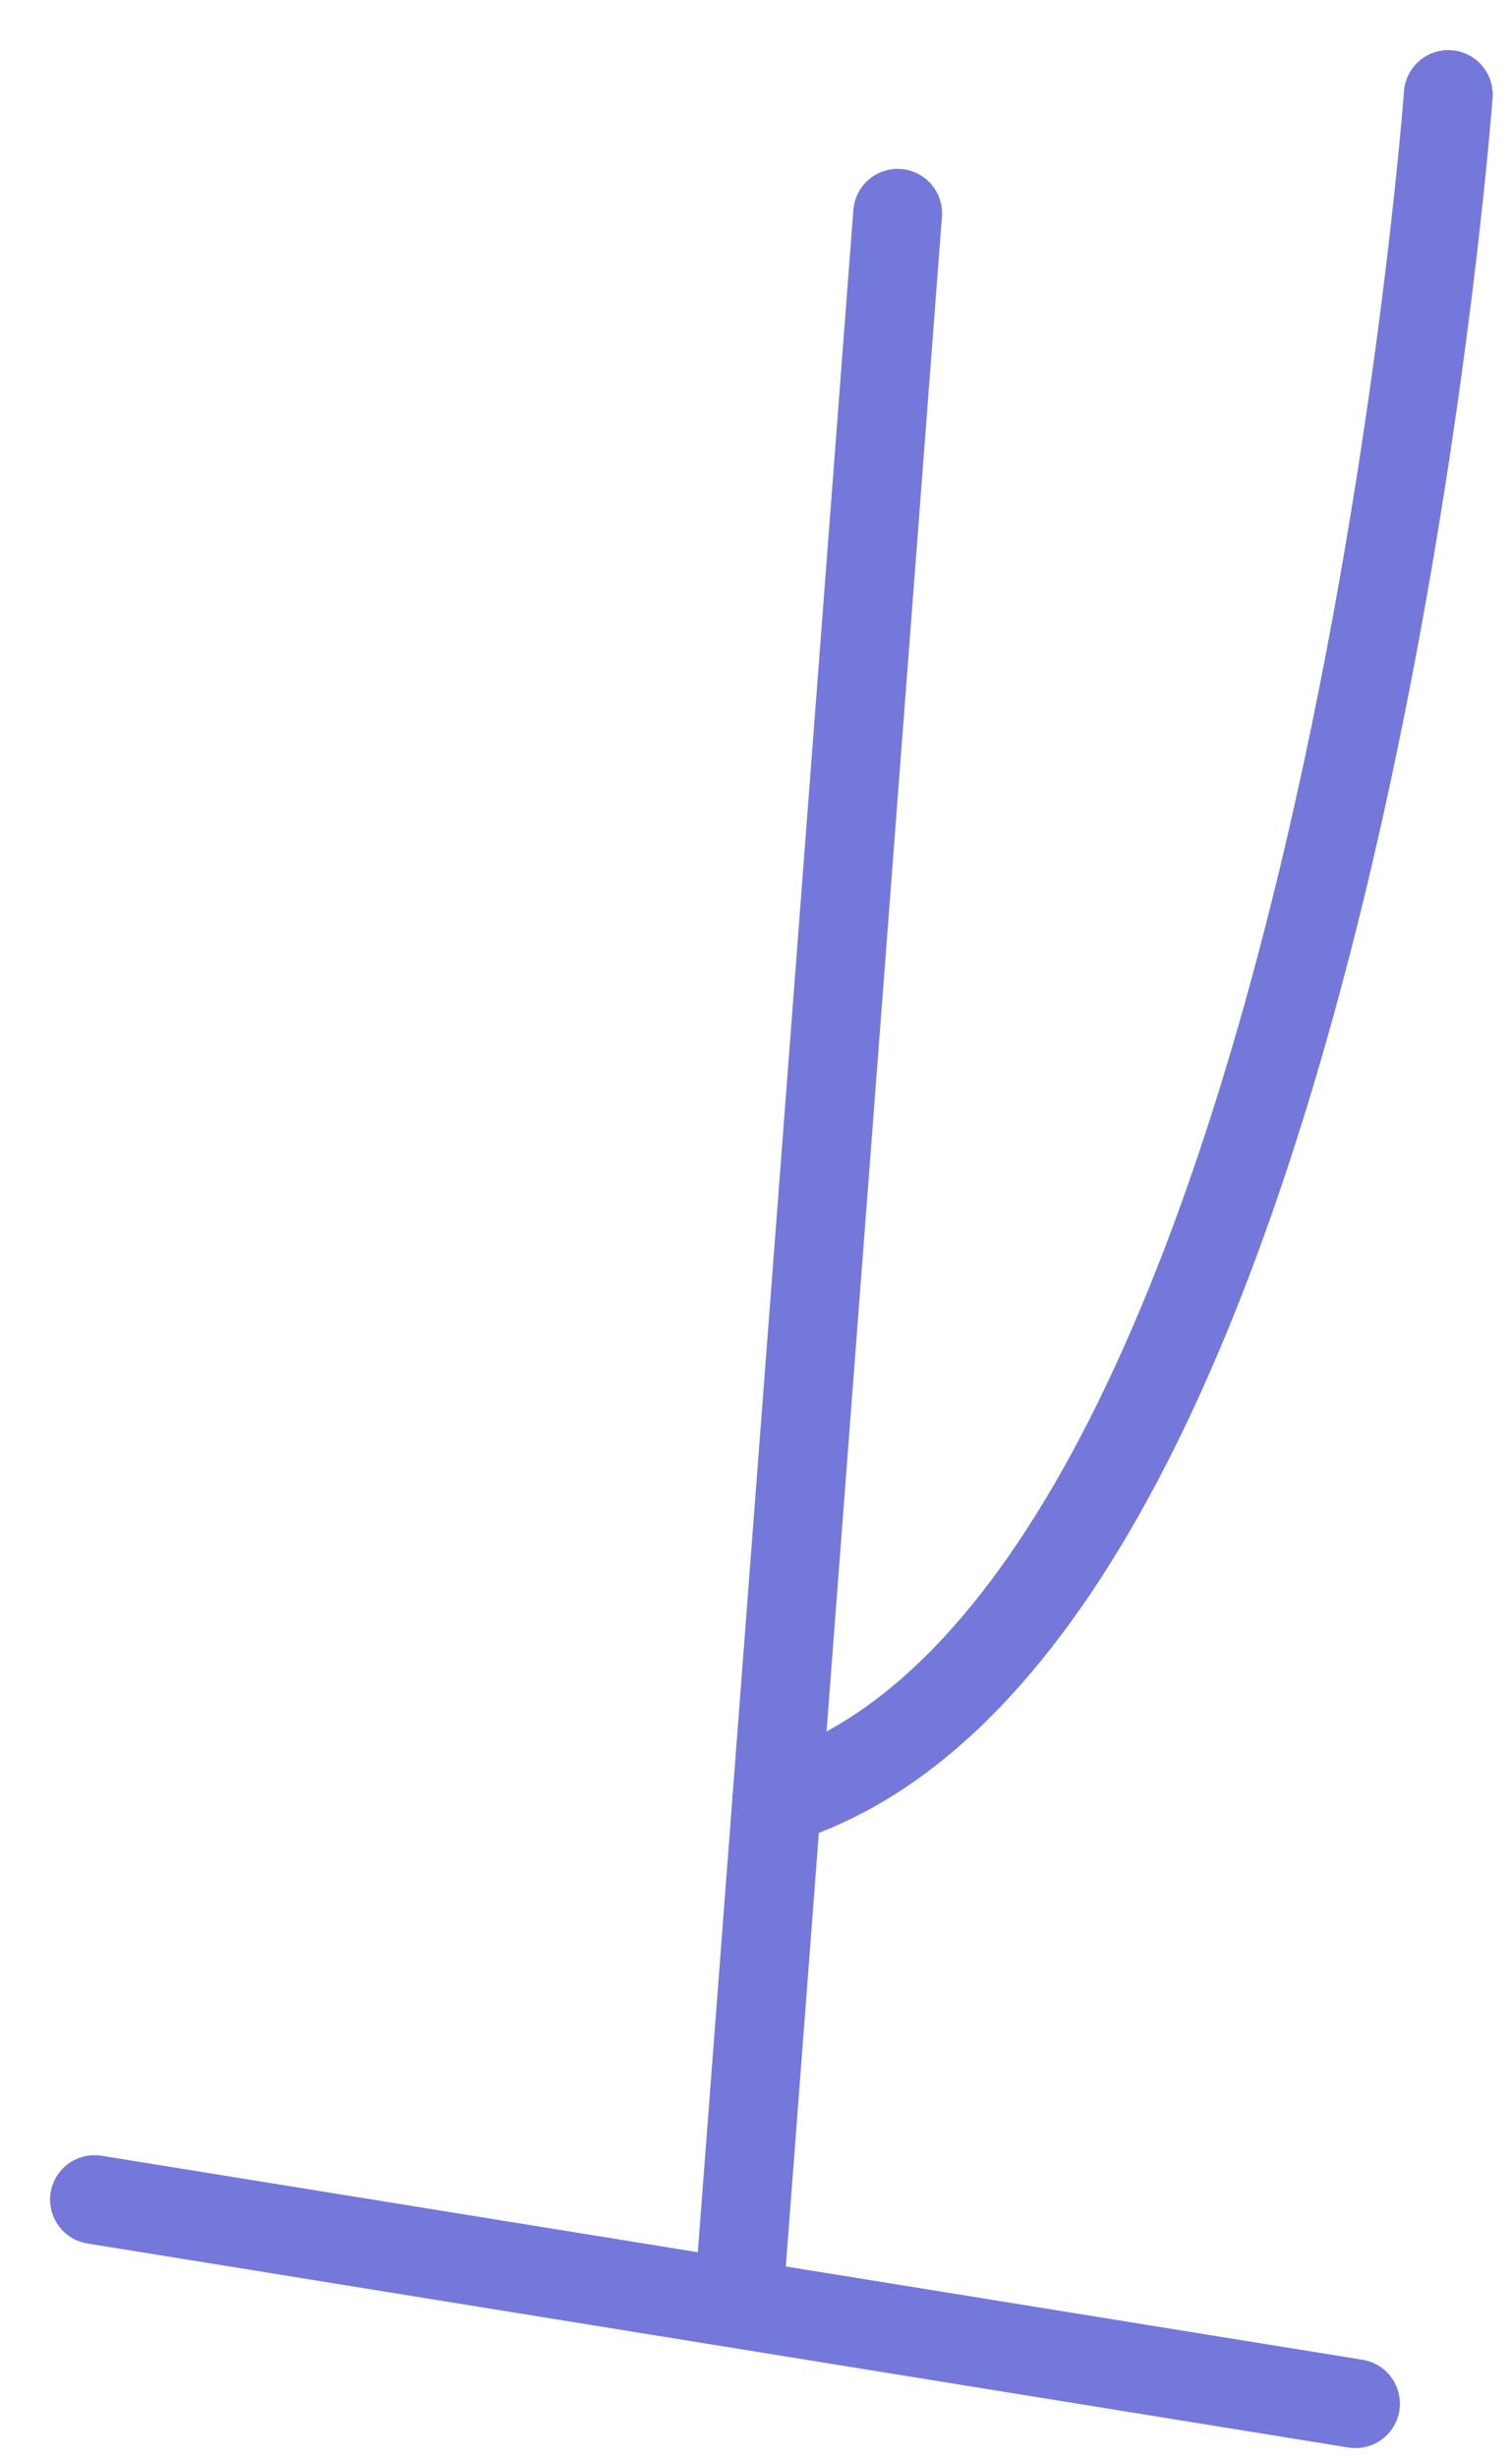
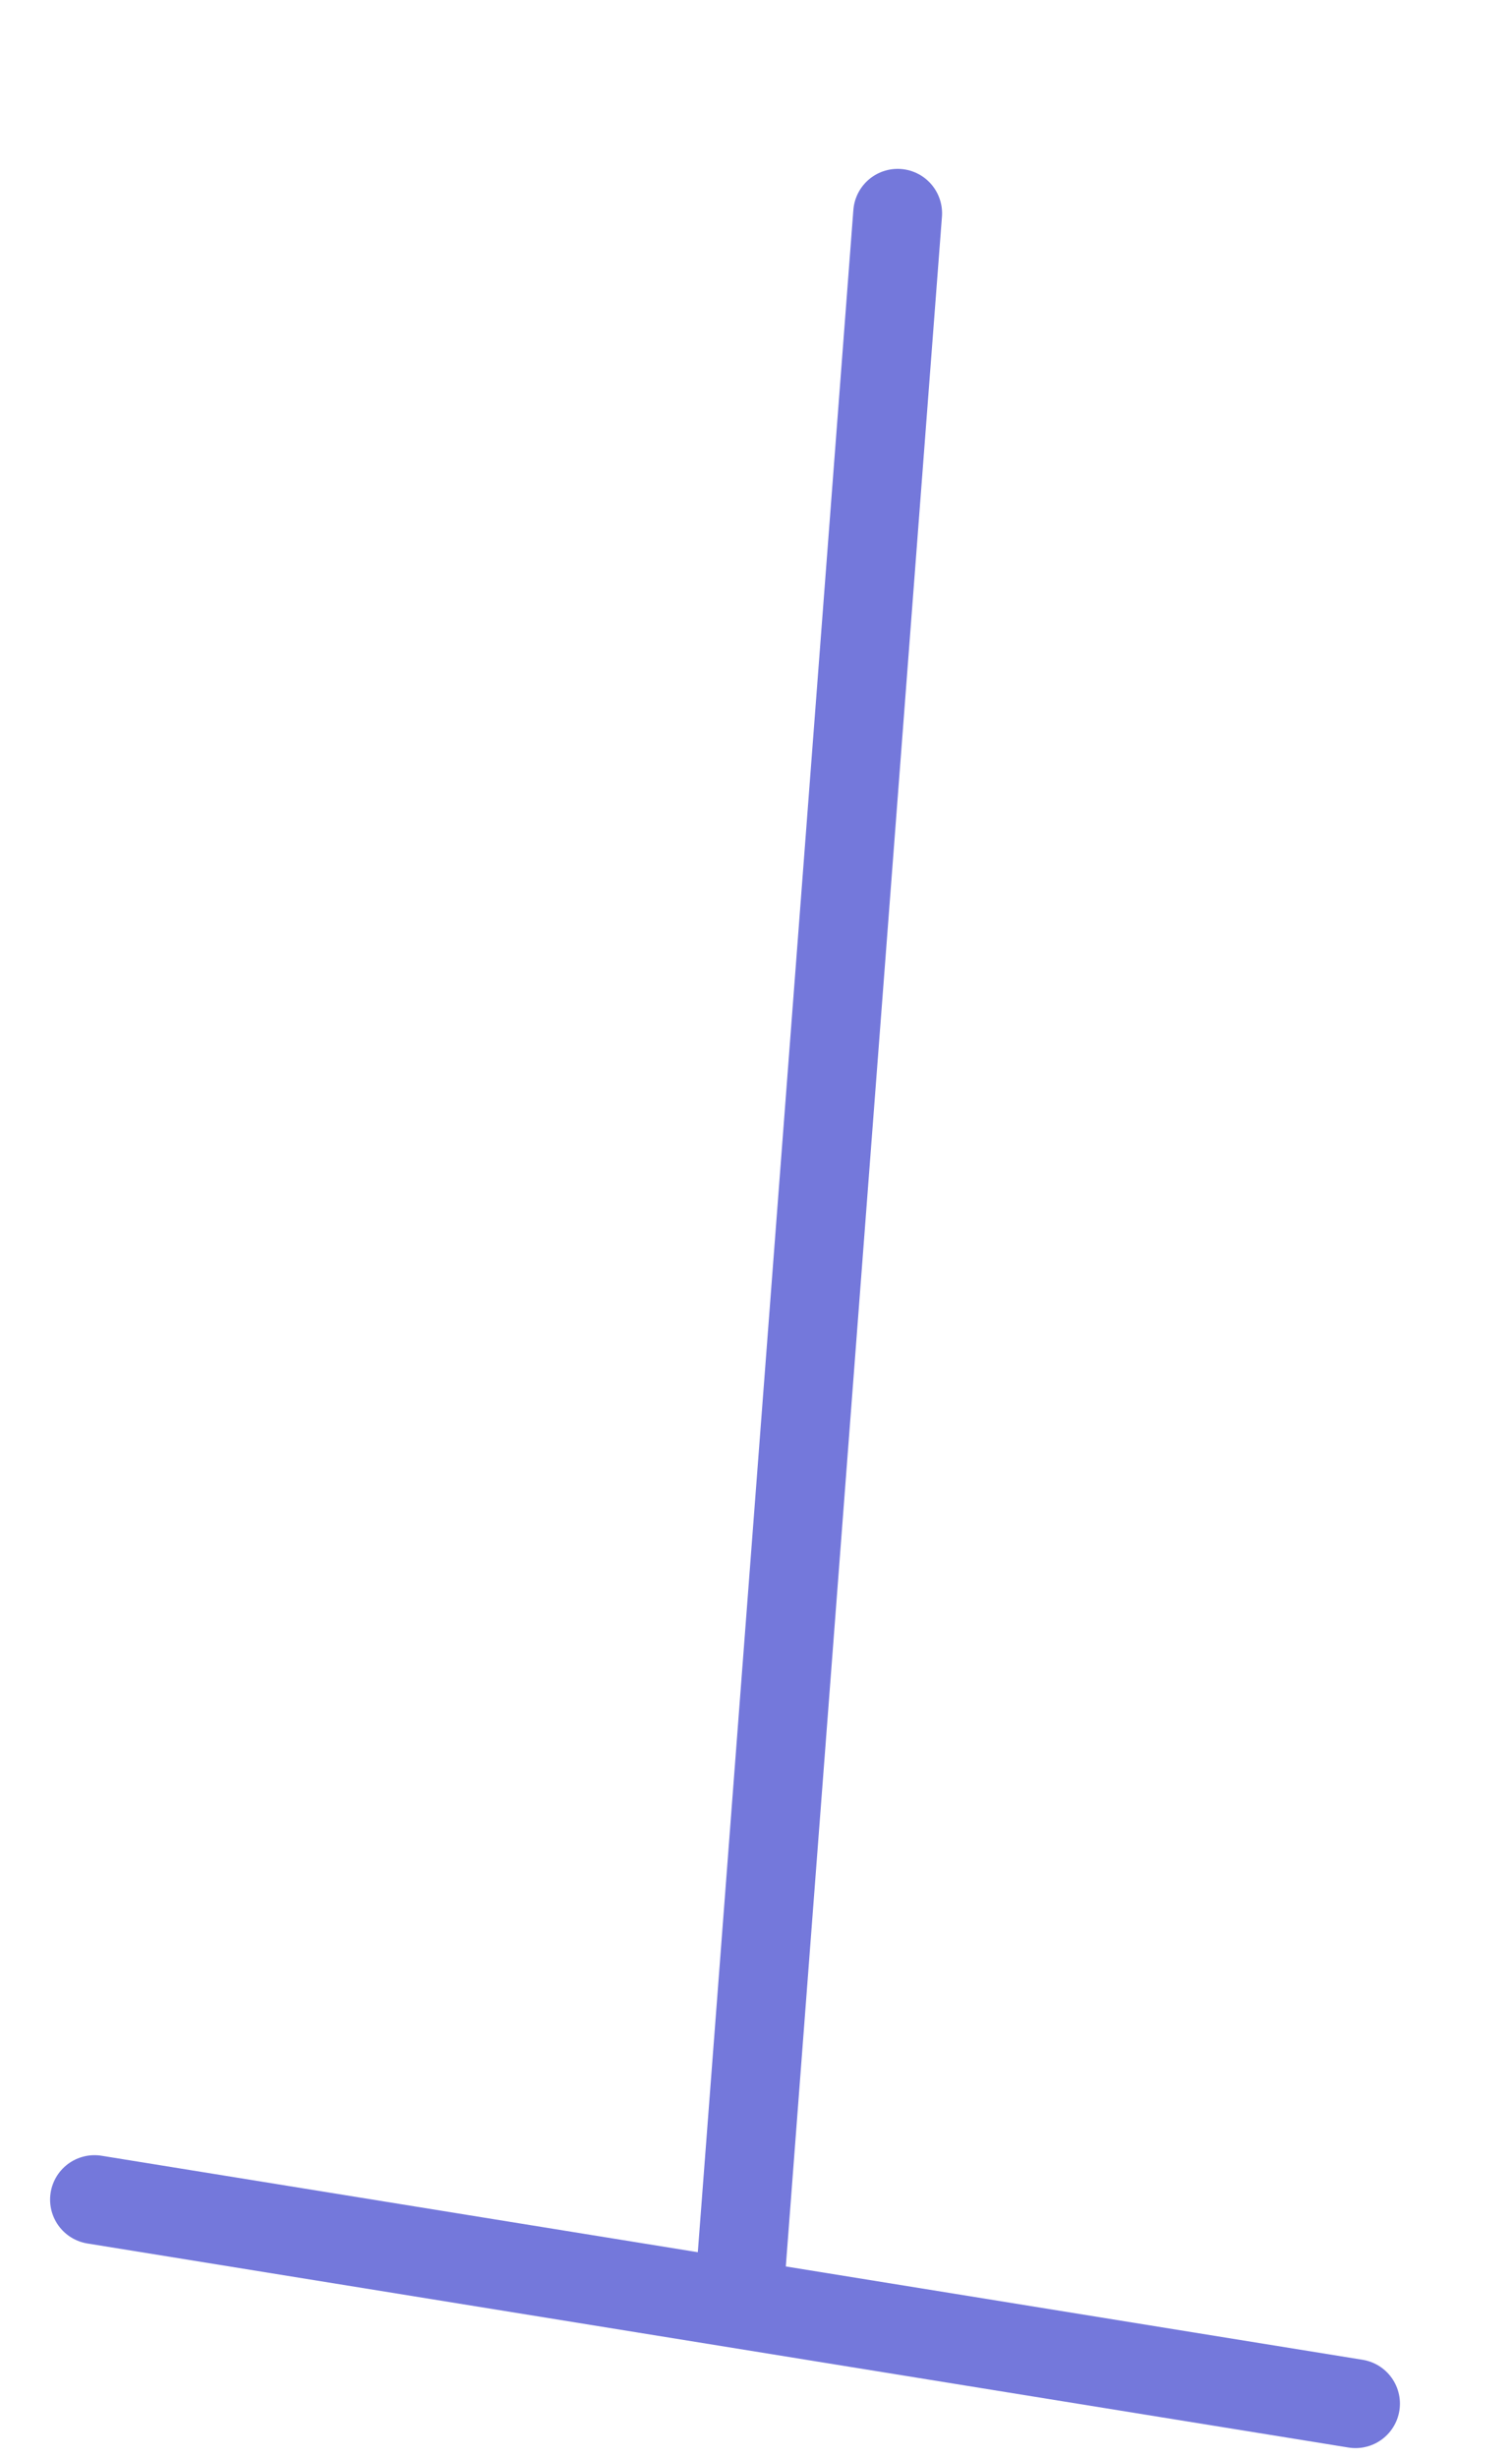
<svg xmlns="http://www.w3.org/2000/svg" fill="none" height="100%" overflow="visible" preserveAspectRatio="none" style="display: block;" viewBox="0 0 16 26" width="100%">
  <g id="Group">
    <path d="M1 23.264L14.344 25.422" id="Vector" stroke="#7478DB" stroke-linecap="round" stroke-width="0.94" />
    <path d="M7.841 24.012L9.499 2.256" id="Vector_2" stroke="#7478DB" stroke-linecap="round" stroke-width="0.94" />
-     <path d="M15.326 1C15.326 1 14.119 17.265 8.219 19.042" id="Vector_3" stroke="#7478DB" stroke-linecap="round" stroke-width="0.94" />
  </g>
</svg>